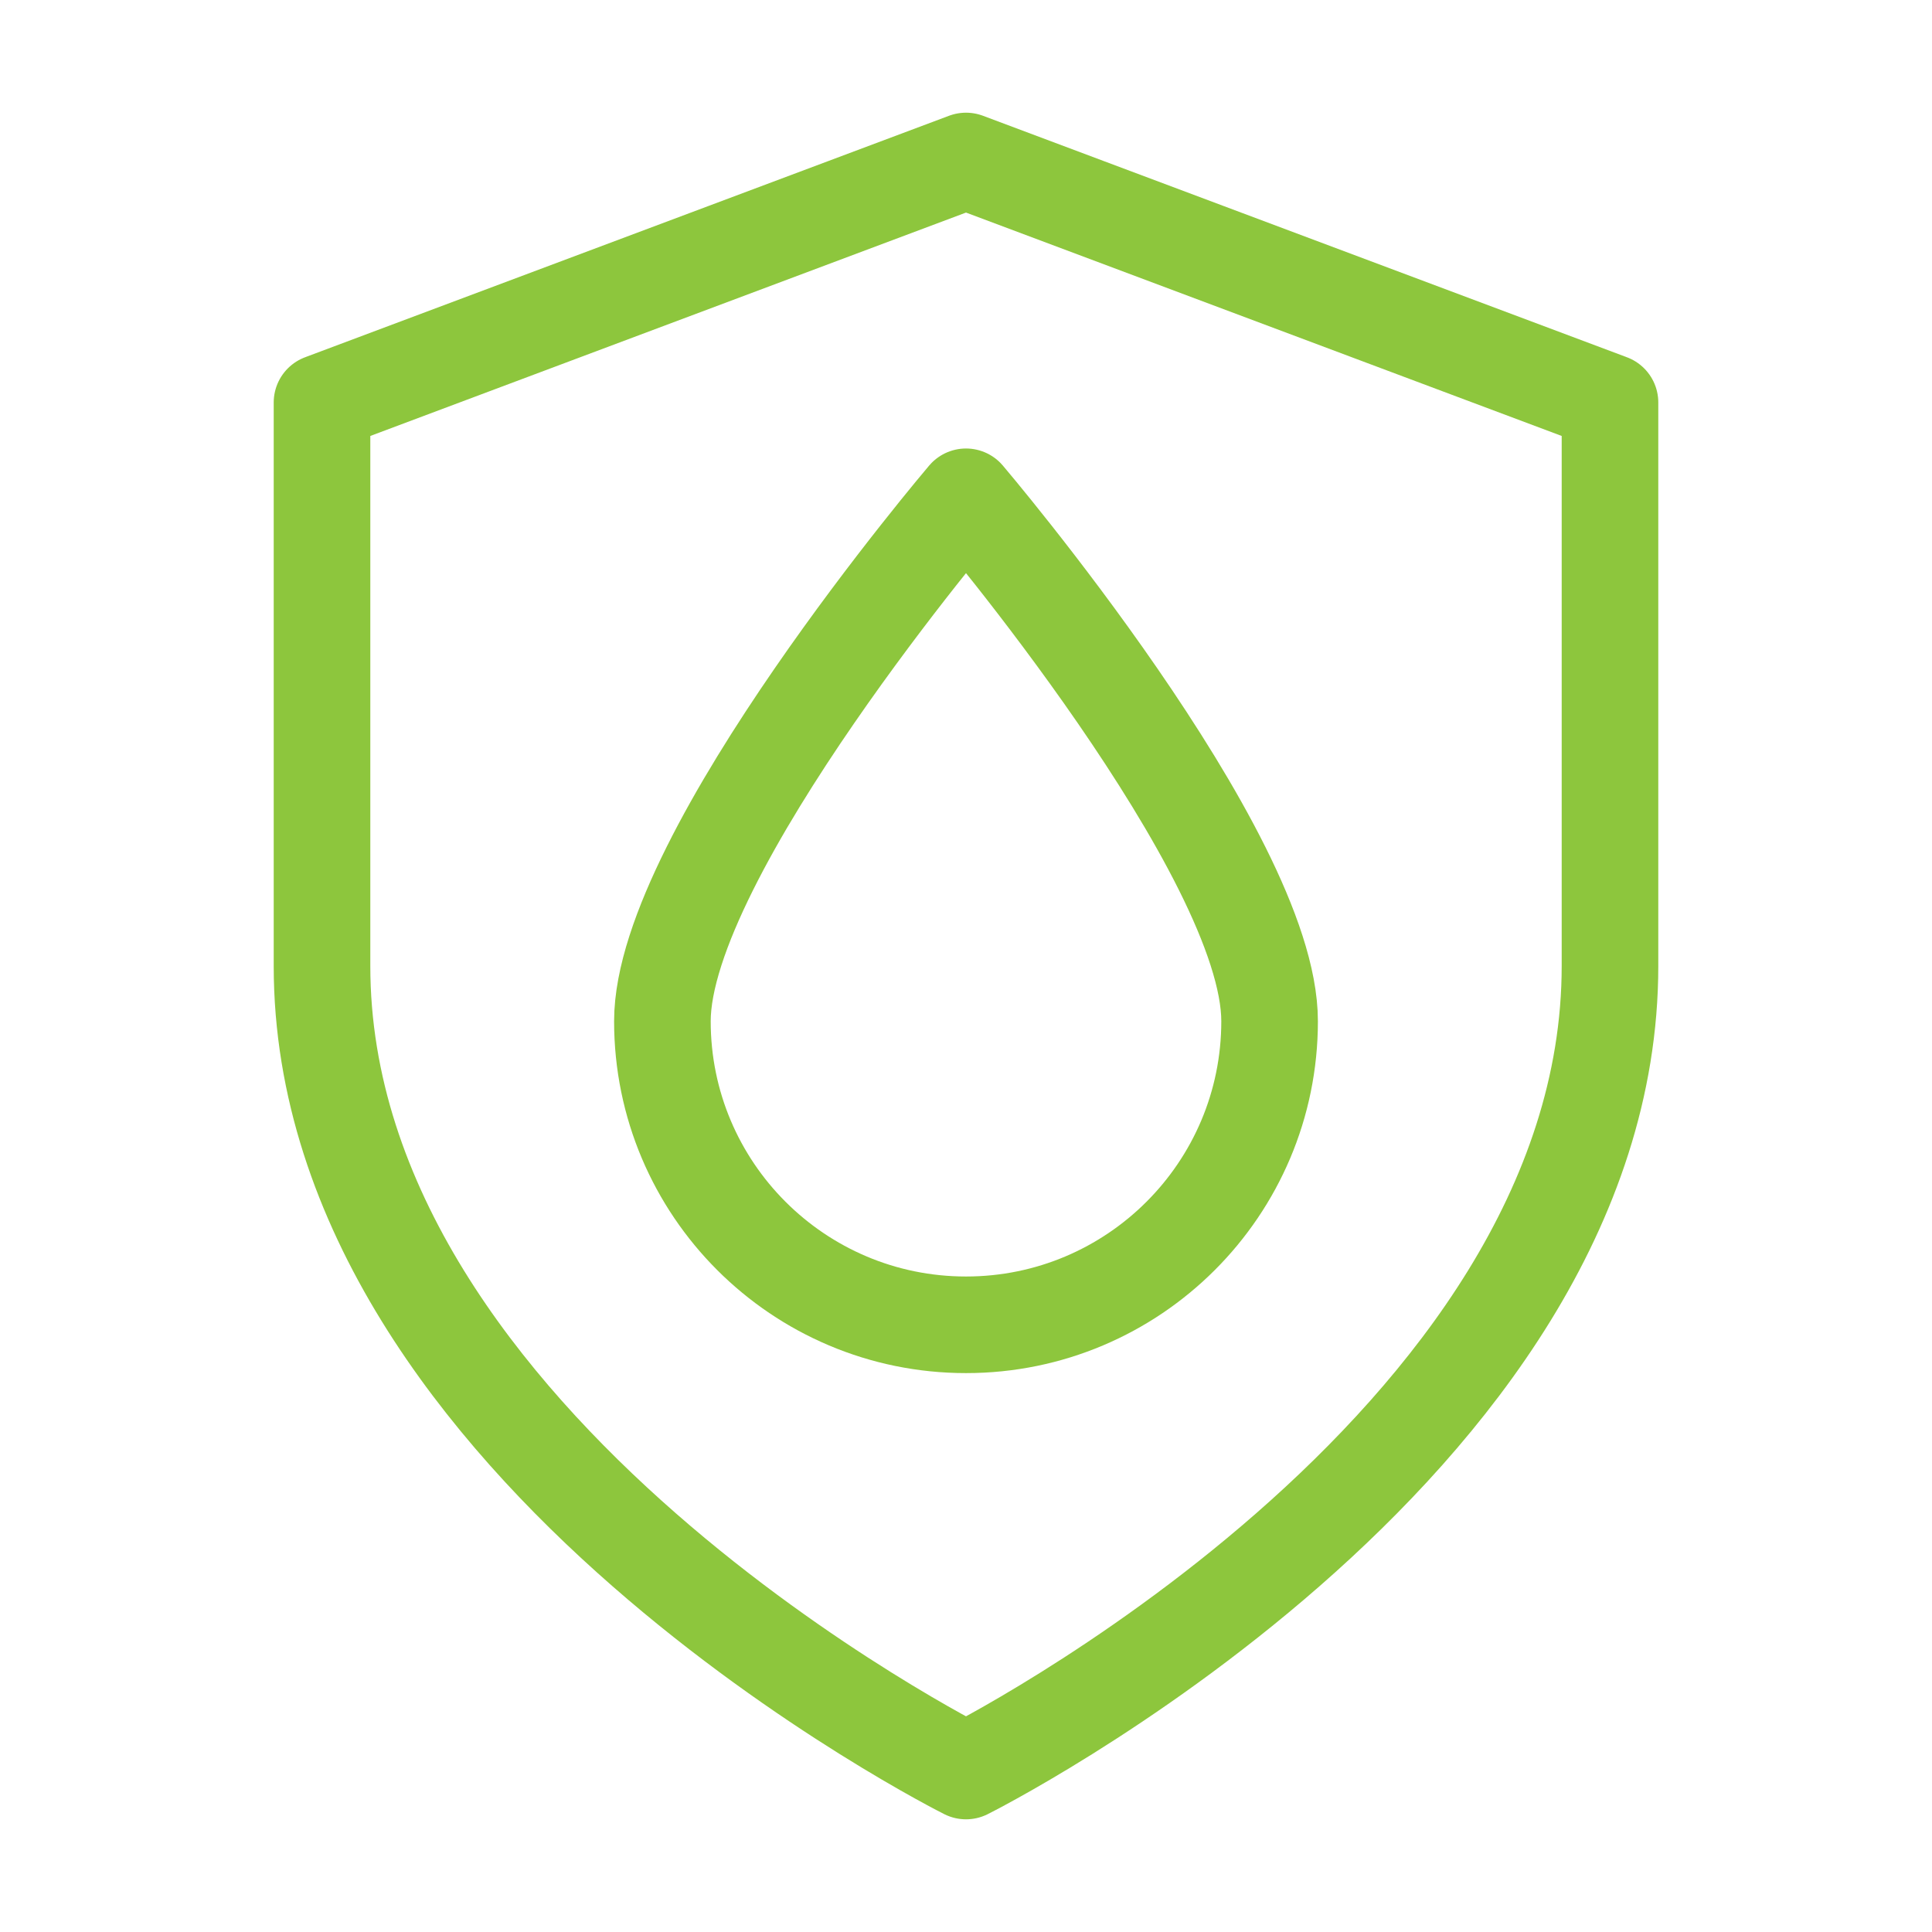
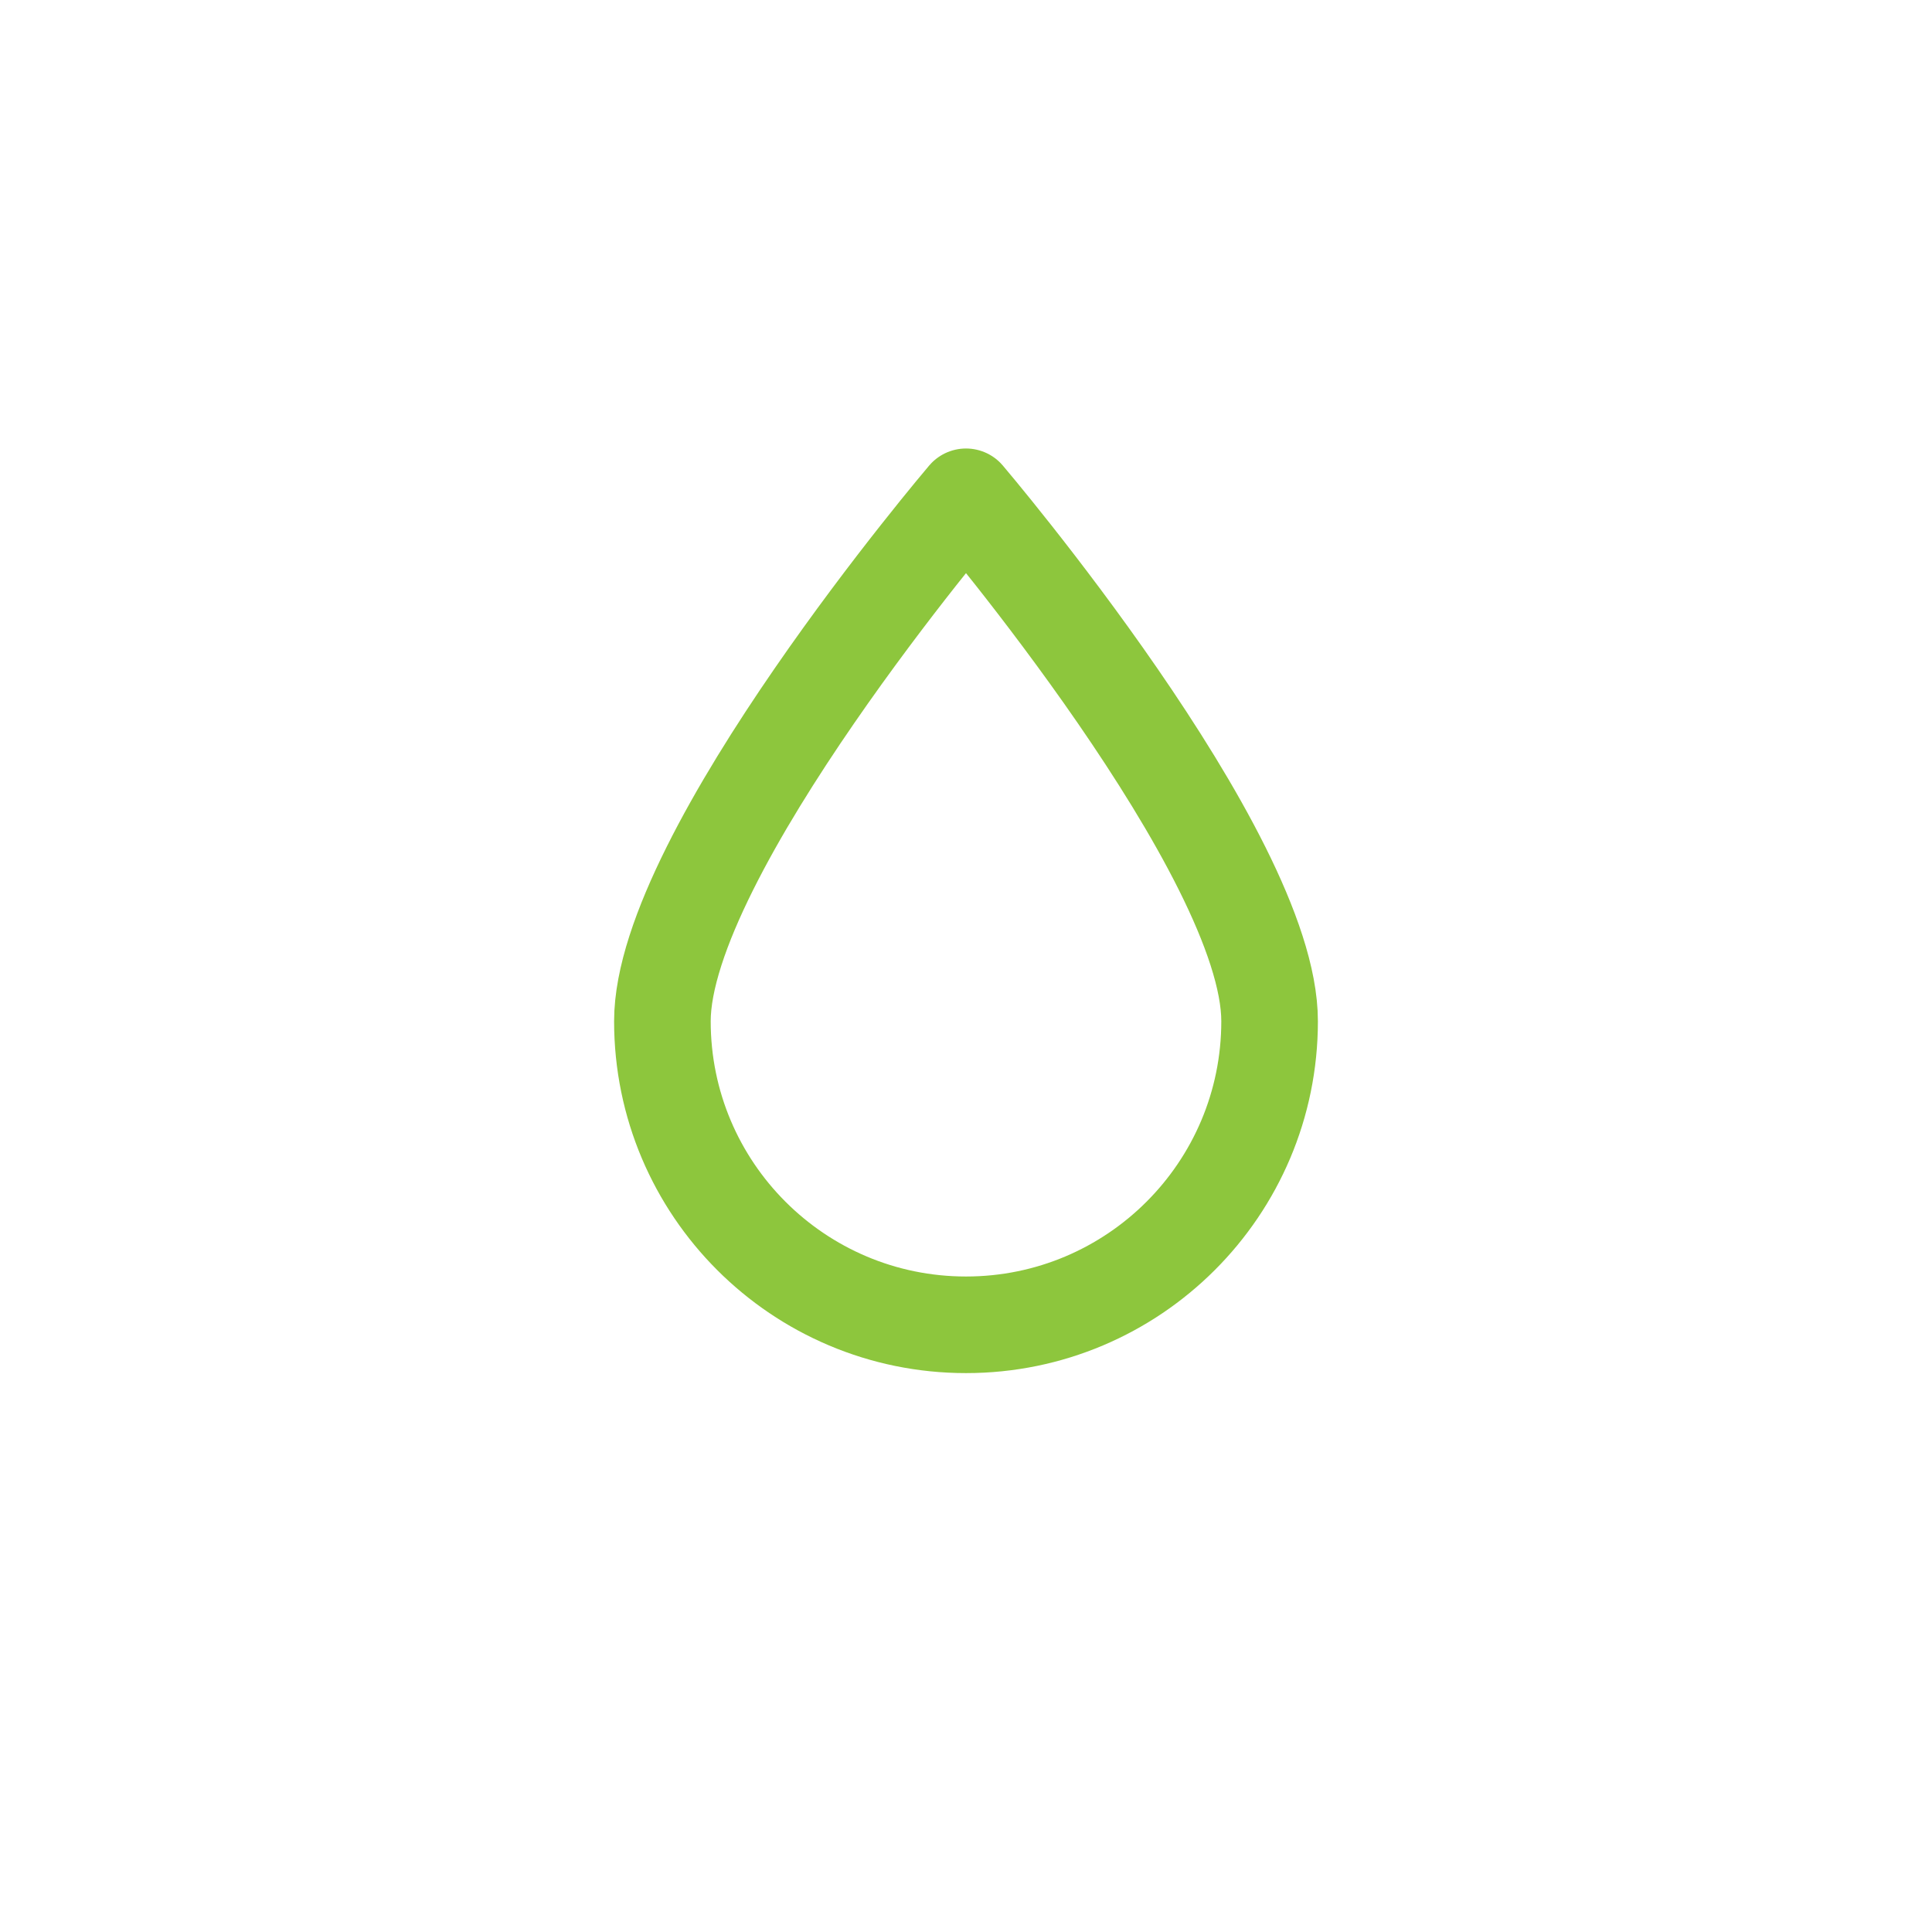
<svg xmlns="http://www.w3.org/2000/svg" fill="none" viewBox="0 0 70 70" height="70" width="70">
-   <path stroke-linejoin="round" stroke-linecap="round" stroke-width="3.5" stroke="#8DC63D" d="M35 64.167C35 64.167 58.333 52.5 58.333 35V14.583L35 5.833L11.667 14.583V35C11.667 52.5 35 64.167 35 64.167Z" />
-   <path stroke-linejoin="round" stroke-width="3.5" stroke="#8DC63D" d="M46 37C46 43.075 41.075 48 35 48C28.925 48 24 43.075 24 37C24 30.925 35 18 35 18C35 18 46 30.925 46 37Z" />
+   <path stroke-linejoin="round" stroke-width="3.5" stroke="#8DC63D" d="M46 37C46 43.075 41.075 48 35 48C28.925 48 24 43.075 24 37C24 30.925 35 18 35 18C35 18 46 30.925 46 37" />
</svg>